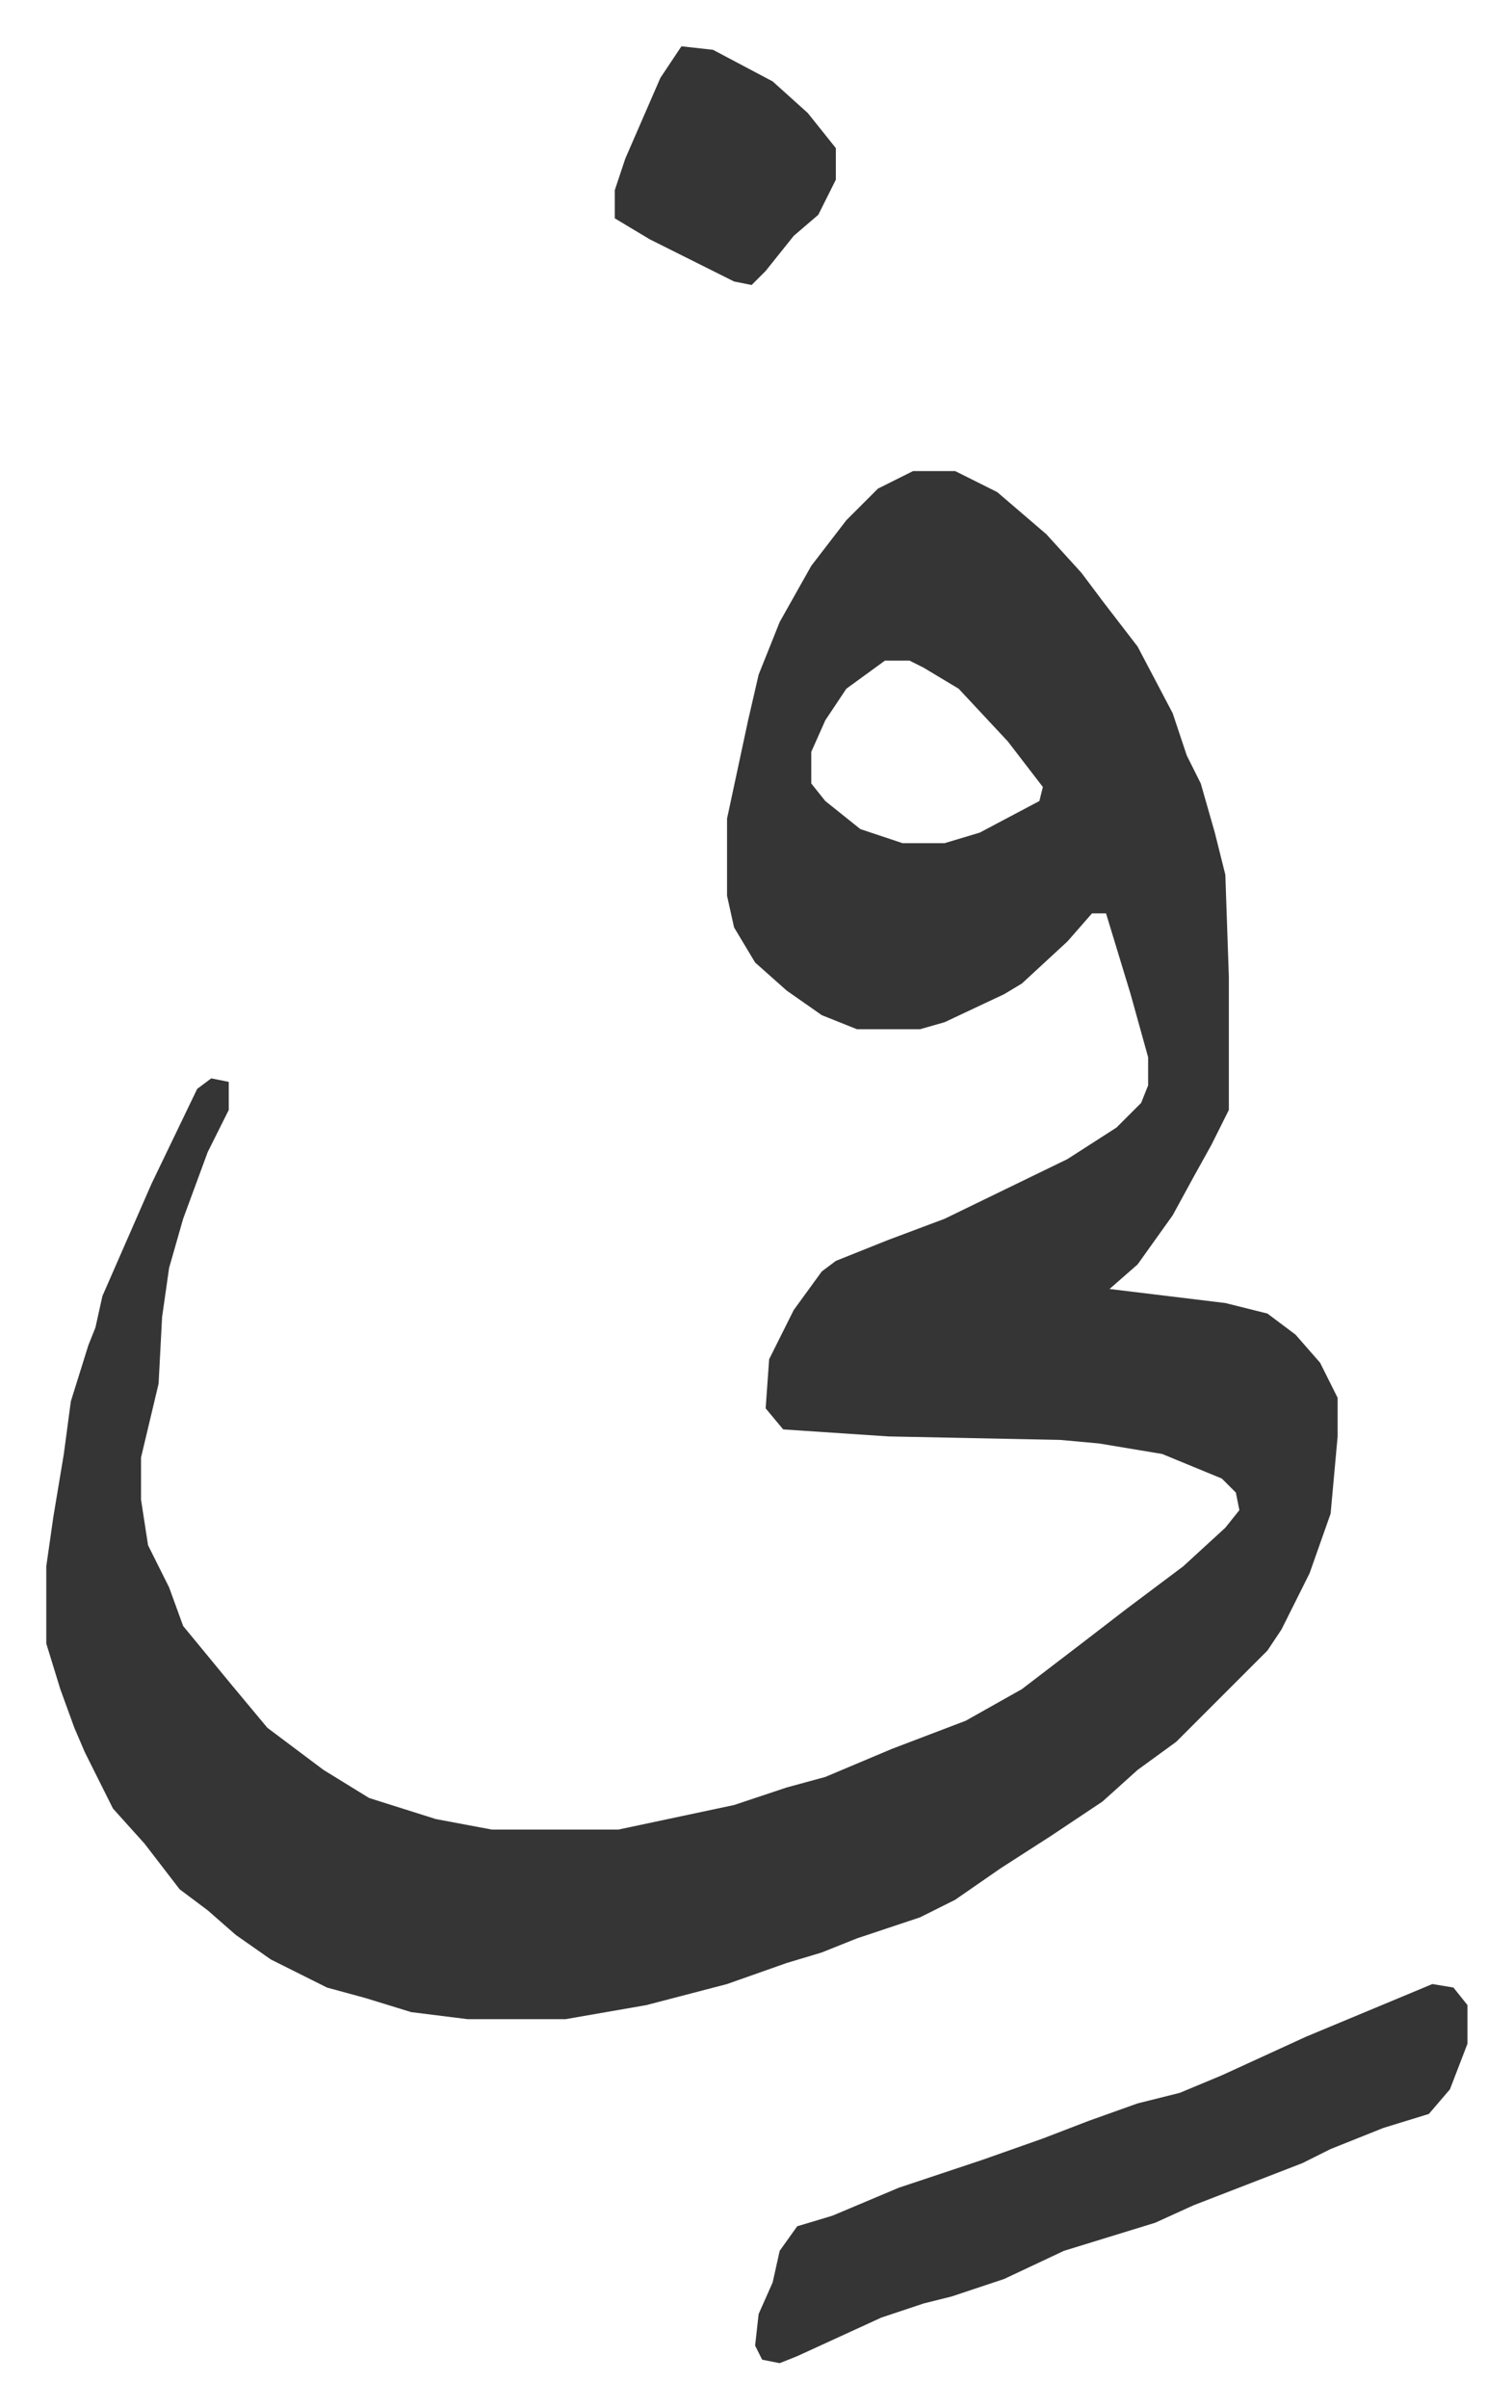
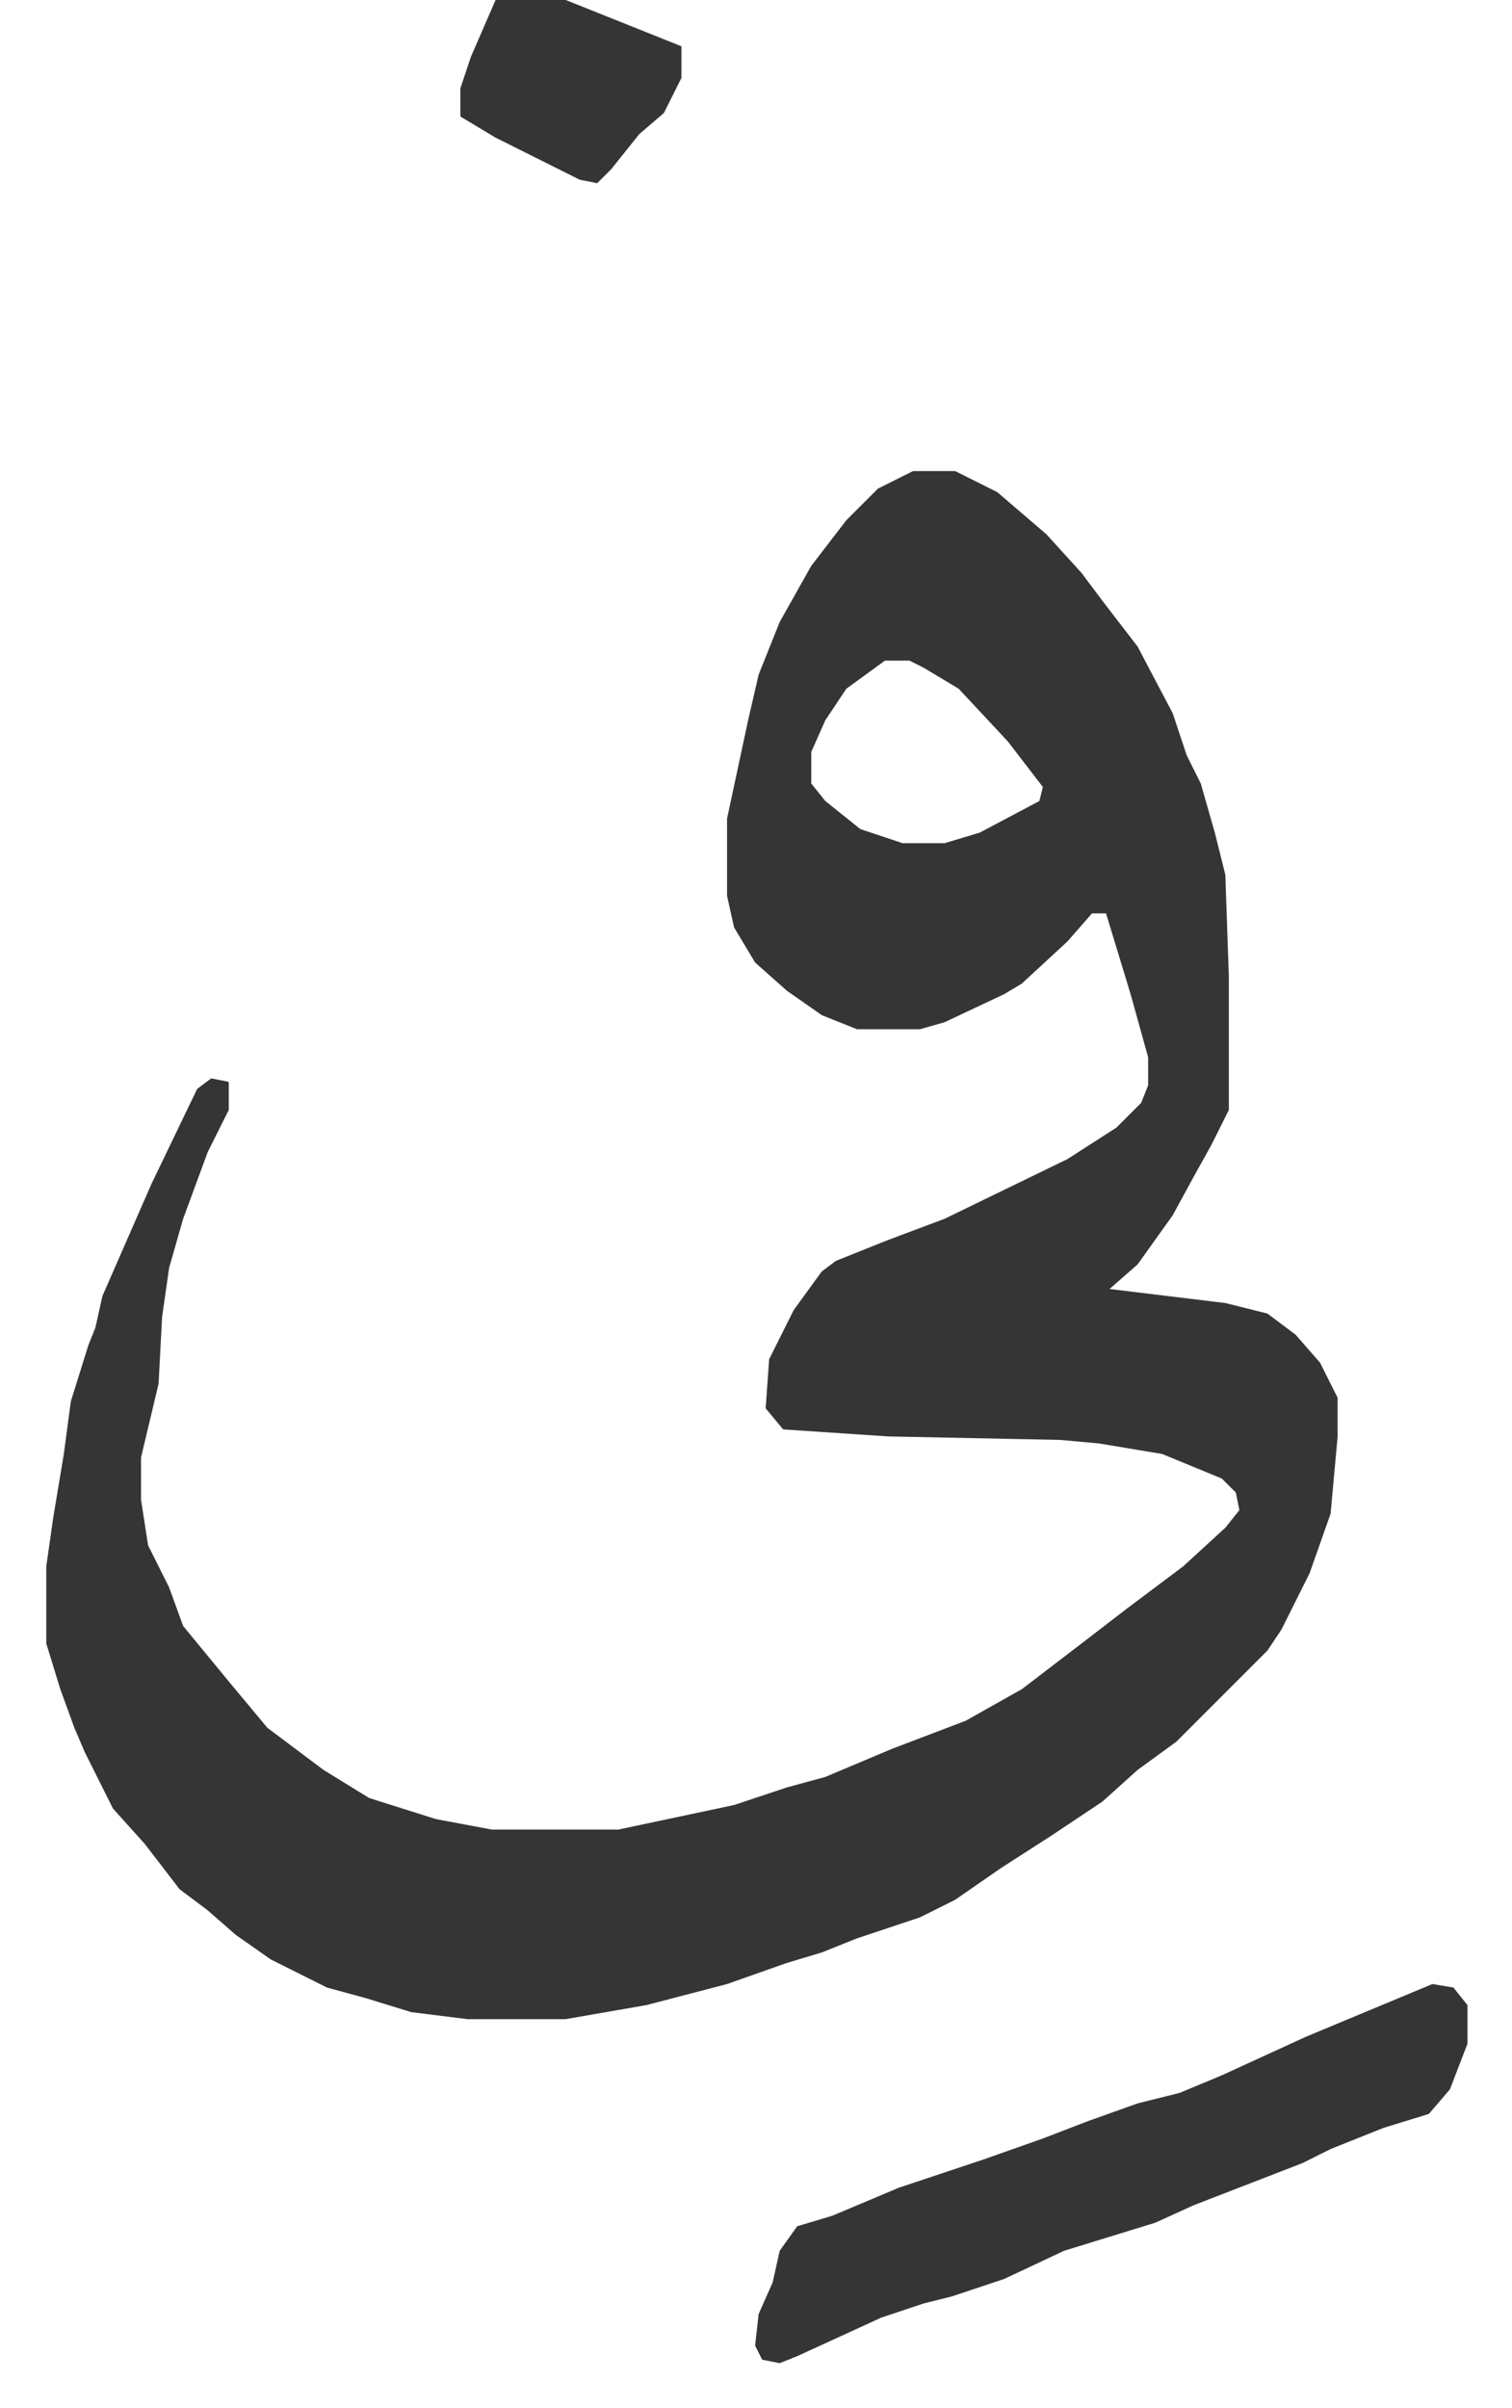
<svg xmlns="http://www.w3.org/2000/svg" role="img" viewBox="-13.19 498.81 430.88 685.88">
-   <path fill="#353535" id="rule_normal" d="M247 633h12l12 6 14 12 10 11 6 8 10 13 10 19 4 12 4 8 4 14 3 12 1 29v38l-5 10-5 9-6 11-10 14-8 7 33 4 12 3 8 6 7 8 5 10v11l-2 22-6 17-8 16-4 6-21 21-5 5-11 8-10 9-15 10-14 9-13 9-10 5-18 6-10 4-10 3-17 6-23 6-23 4h-28l-16-2-13-4-11-3-16-8-10-7-8-7-8-6-10-13-9-10-8-16-3-7-4-11-4-13v-22l2-14 3-18 2-15 5-16 2-5 2-9 14-32 13-27 4-3 5 1v8l-6 12-7 19-4 14-2 14-1 19-5 21v12l2 13 6 12 4 11 14 17 10 12 16 12 13 8 19 6 16 3h36l33-7 15-5 11-3 19-8 21-8 16-9 17-13 13-10 16-12 12-11 4-5-1-5-4-4-17-7-18-3-11-1-49-1-30-2-5-6 1-14 7-14 8-11 4-3 15-6 16-6 35-17 14-9 7-7 2-5v-8l-5-18-7-23h-4l-7 8-13 12-5 3-17 8-7 2h-18l-10-4-10-7-9-8-6-10-2-9v-22l6-28 3-13 6-15 9-16 10-13 9-9zm-8 54l-11 8-6 9-4 9v9l4 5 10 8 12 4h12l10-3 17-9 1-4-10-13-14-15-10-6-4-2zm156 377l6 1 4 5v11l-5 13-6 7-13 4-15 6-8 4-31 12-11 5-26 8-17 8-15 5-8 2-12 4-24 11-5 2-5-1-2-4 1-9 4-9 2-9 5-7 10-3 19-8 24-8 17-6 13-5 14-5 12-3 12-5 24-11 24-10zM181 512l9 1 17 9 10 9 8 10v9l-5 10-7 6-8 10-4 4-5-1-8-4-16-8-10-6v-8l3-9 10-23z" />
+   <path fill="#353535" id="rule_normal" d="M247 633h12l12 6 14 12 10 11 6 8 10 13 10 19 4 12 4 8 4 14 3 12 1 29v38l-5 10-5 9-6 11-10 14-8 7 33 4 12 3 8 6 7 8 5 10v11l-2 22-6 17-8 16-4 6-21 21-5 5-11 8-10 9-15 10-14 9-13 9-10 5-18 6-10 4-10 3-17 6-23 6-23 4h-28l-16-2-13-4-11-3-16-8-10-7-8-7-8-6-10-13-9-10-8-16-3-7-4-11-4-13v-22l2-14 3-18 2-15 5-16 2-5 2-9 14-32 13-27 4-3 5 1v8l-6 12-7 19-4 14-2 14-1 19-5 21v12l2 13 6 12 4 11 14 17 10 12 16 12 13 8 19 6 16 3h36l33-7 15-5 11-3 19-8 21-8 16-9 17-13 13-10 16-12 12-11 4-5-1-5-4-4-17-7-18-3-11-1-49-1-30-2-5-6 1-14 7-14 8-11 4-3 15-6 16-6 35-17 14-9 7-7 2-5v-8l-5-18-7-23h-4l-7 8-13 12-5 3-17 8-7 2h-18l-10-4-10-7-9-8-6-10-2-9v-22l6-28 3-13 6-15 9-16 10-13 9-9zm-8 54l-11 8-6 9-4 9v9l4 5 10 8 12 4h12l10-3 17-9 1-4-10-13-14-15-10-6-4-2zm156 377l6 1 4 5v11l-5 13-6 7-13 4-15 6-8 4-31 12-11 5-26 8-17 8-15 5-8 2-12 4-24 11-5 2-5-1-2-4 1-9 4-9 2-9 5-7 10-3 19-8 24-8 17-6 13-5 14-5 12-3 12-5 24-11 24-10zM181 512v9l-5 10-7 6-8 10-4 4-5-1-8-4-16-8-10-6v-8l3-9 10-23z" />
</svg>